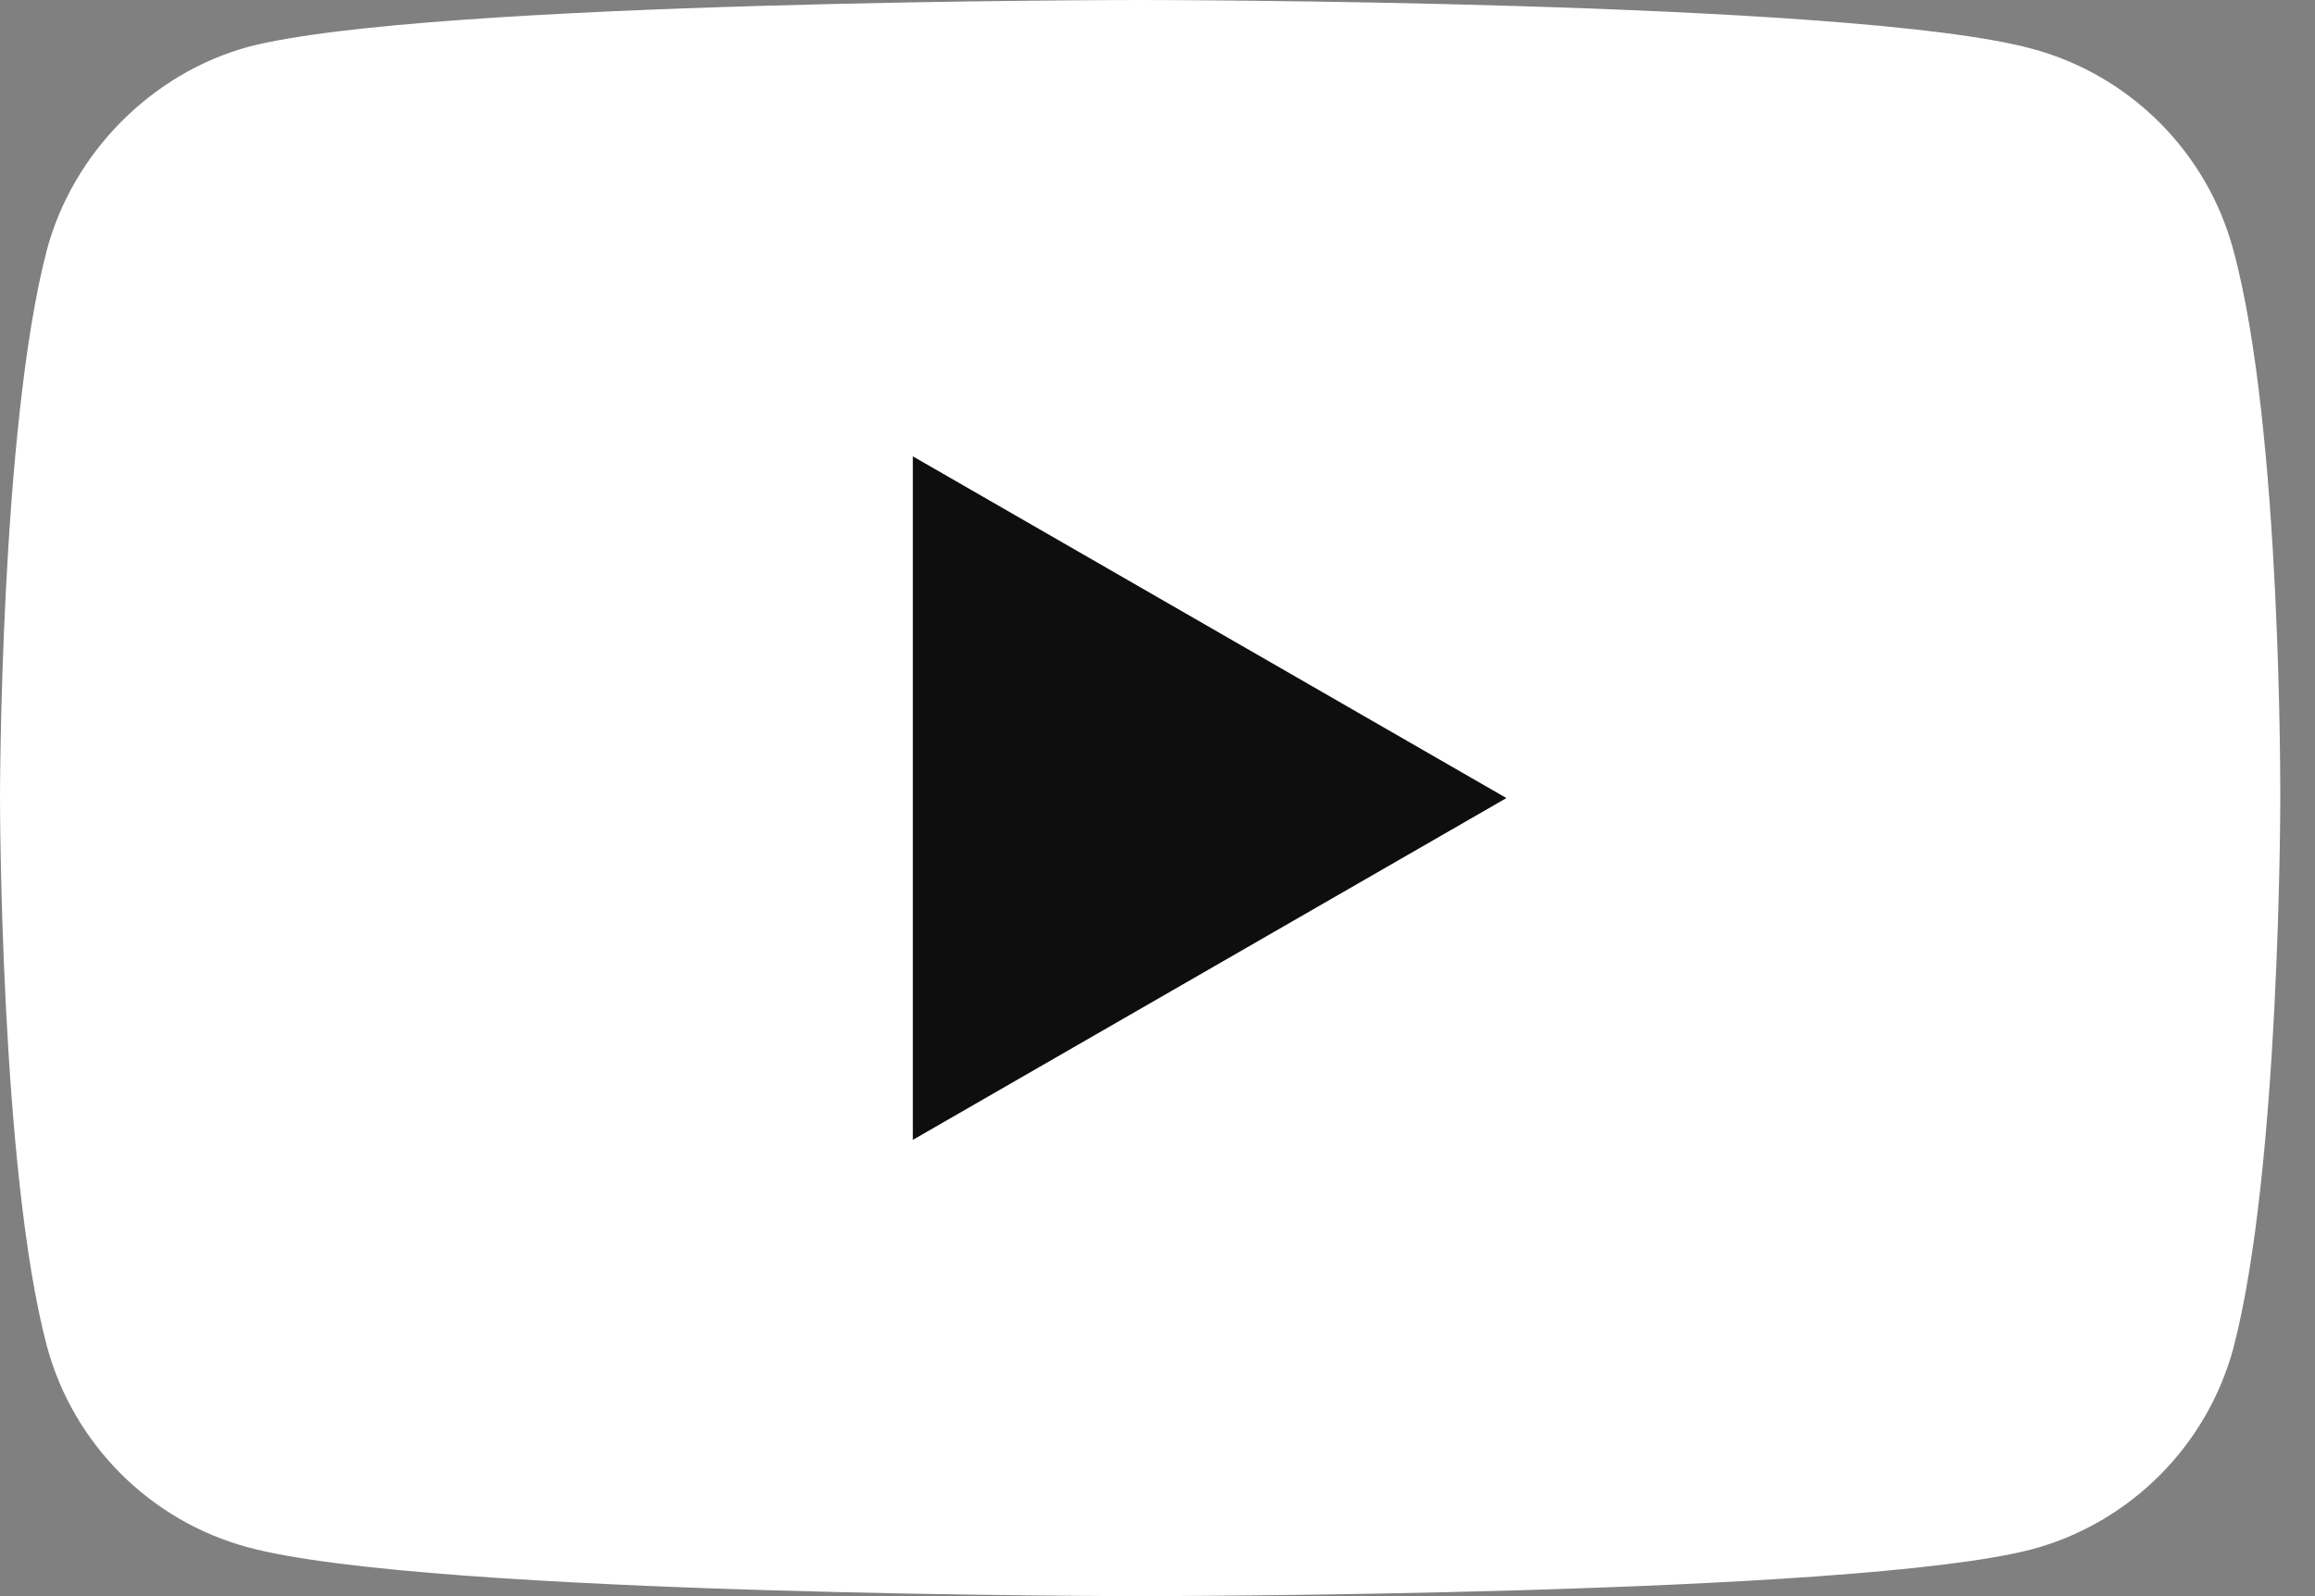
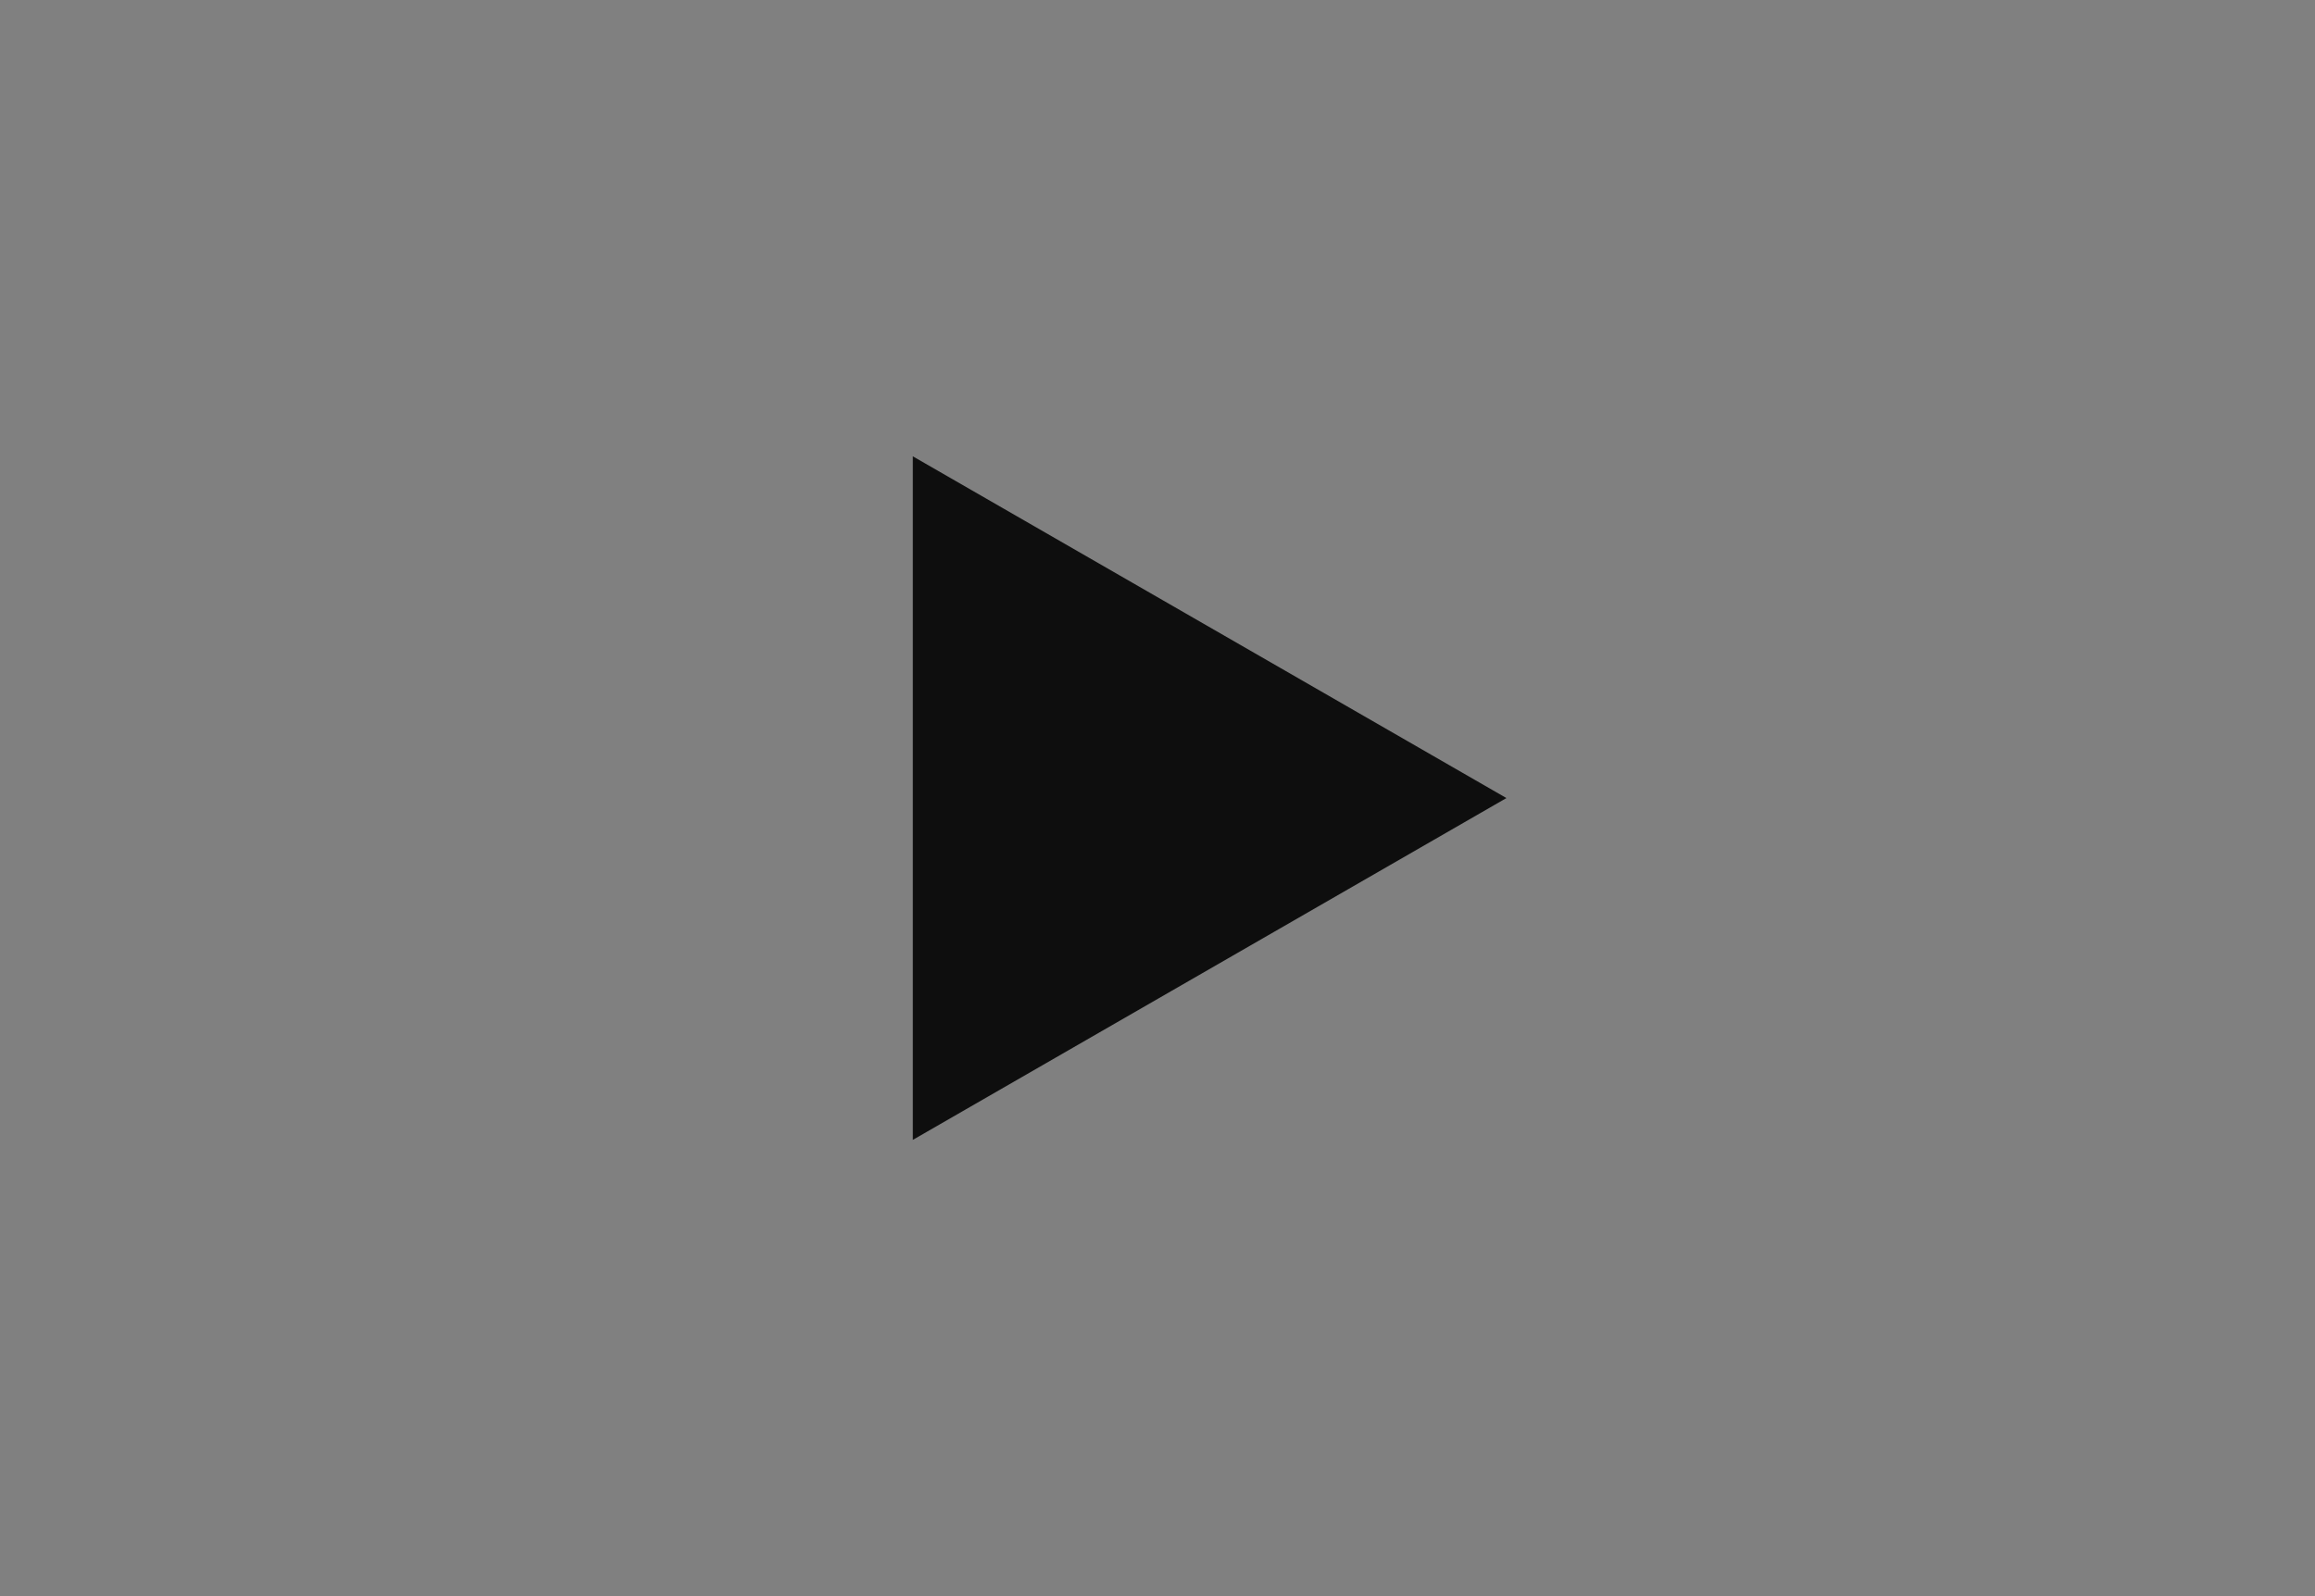
<svg xmlns="http://www.w3.org/2000/svg" width="29" height="20" viewBox="0 0 29 20" fill="none">
  <rect x="0" y="0" width="29" height="20" fill="#808080" stroke="none" />
-   <path d="M27.976 3.129C27.647 1.906 26.682 0.941 25.459 0.612C23.223 0 14.282 0 14.282 0C14.282 0 5.341 0 3.106 0.588C1.906 0.918 0.917 1.906 0.588 3.129C0 5.365 0 10 0 10C0 10 0 14.659 0.588 16.87C0.918 18.094 1.882 19.059 3.106 19.388C5.365 20 14.282 20 14.282 20C14.282 20 23.223 20 25.459 19.412C26.682 19.082 27.647 18.117 27.977 16.894C28.565 14.659 28.565 10.024 28.565 10.024C28.565 10.024 28.588 5.365 27.976 3.129Z" fill="white" />
  <path d="M11.435 14.283L18.871 10L11.435 5.718L11.435 14.283Z" fill="#0E0E0E" />
</svg>